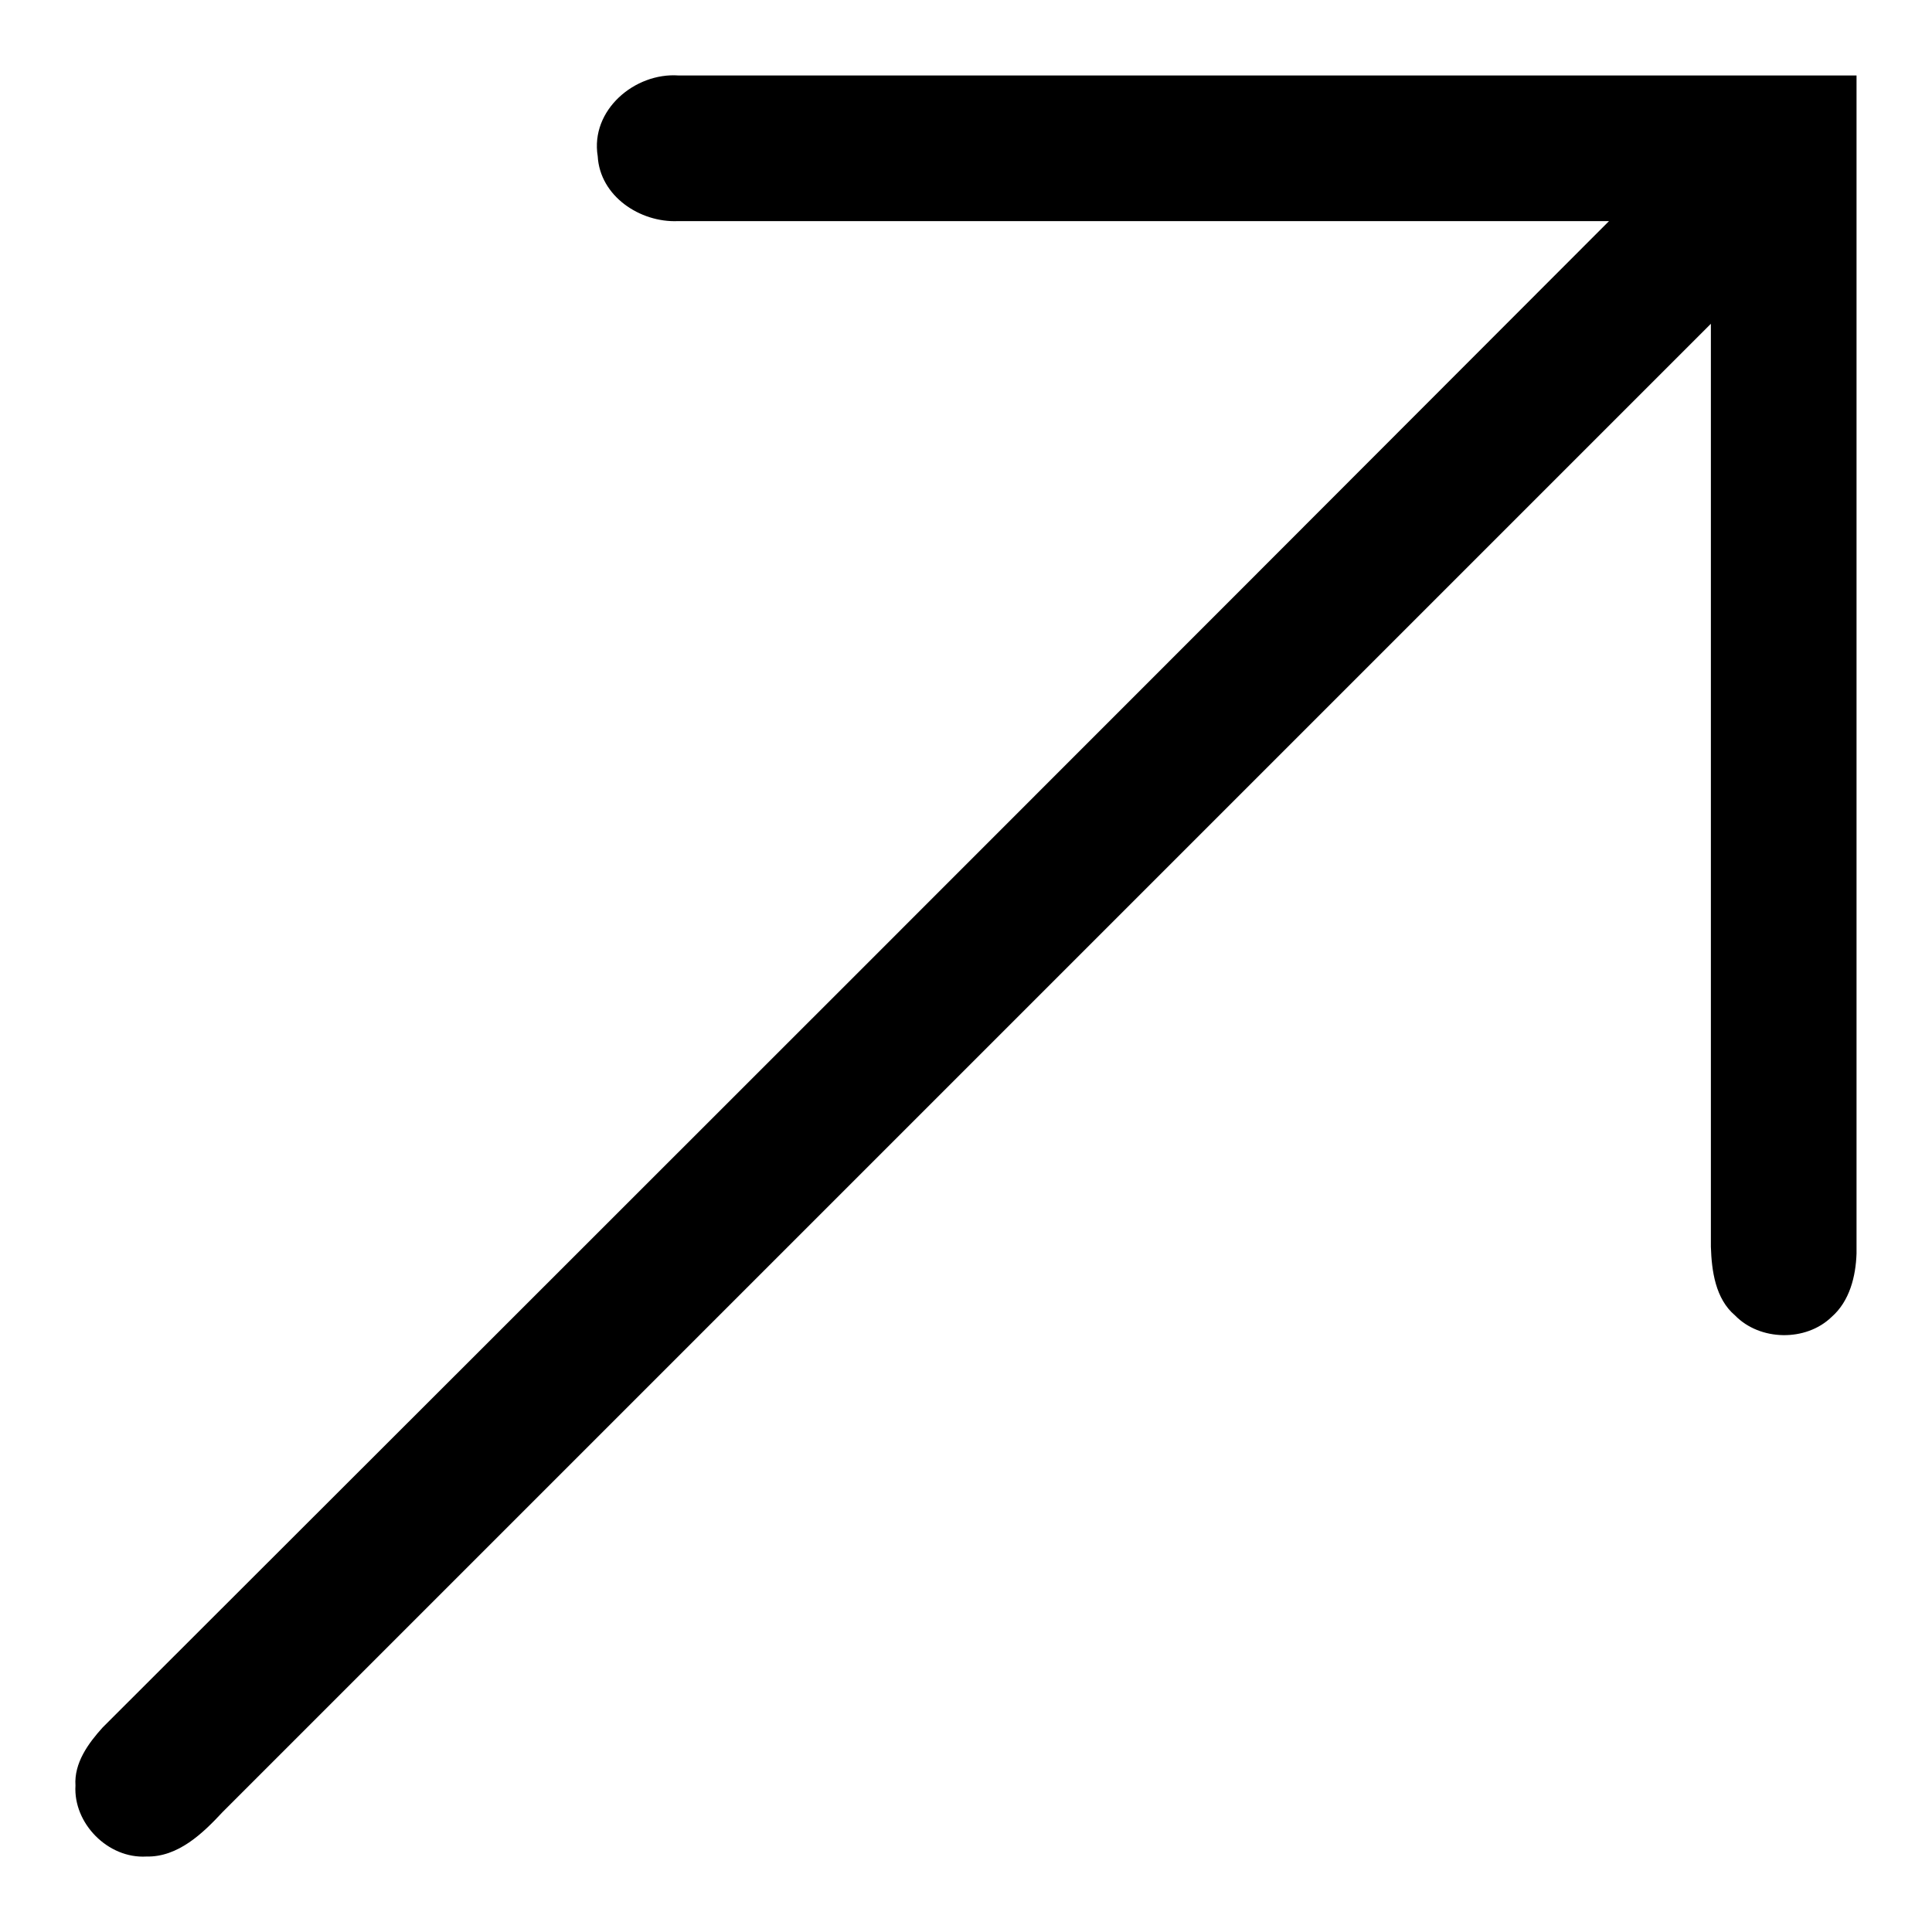
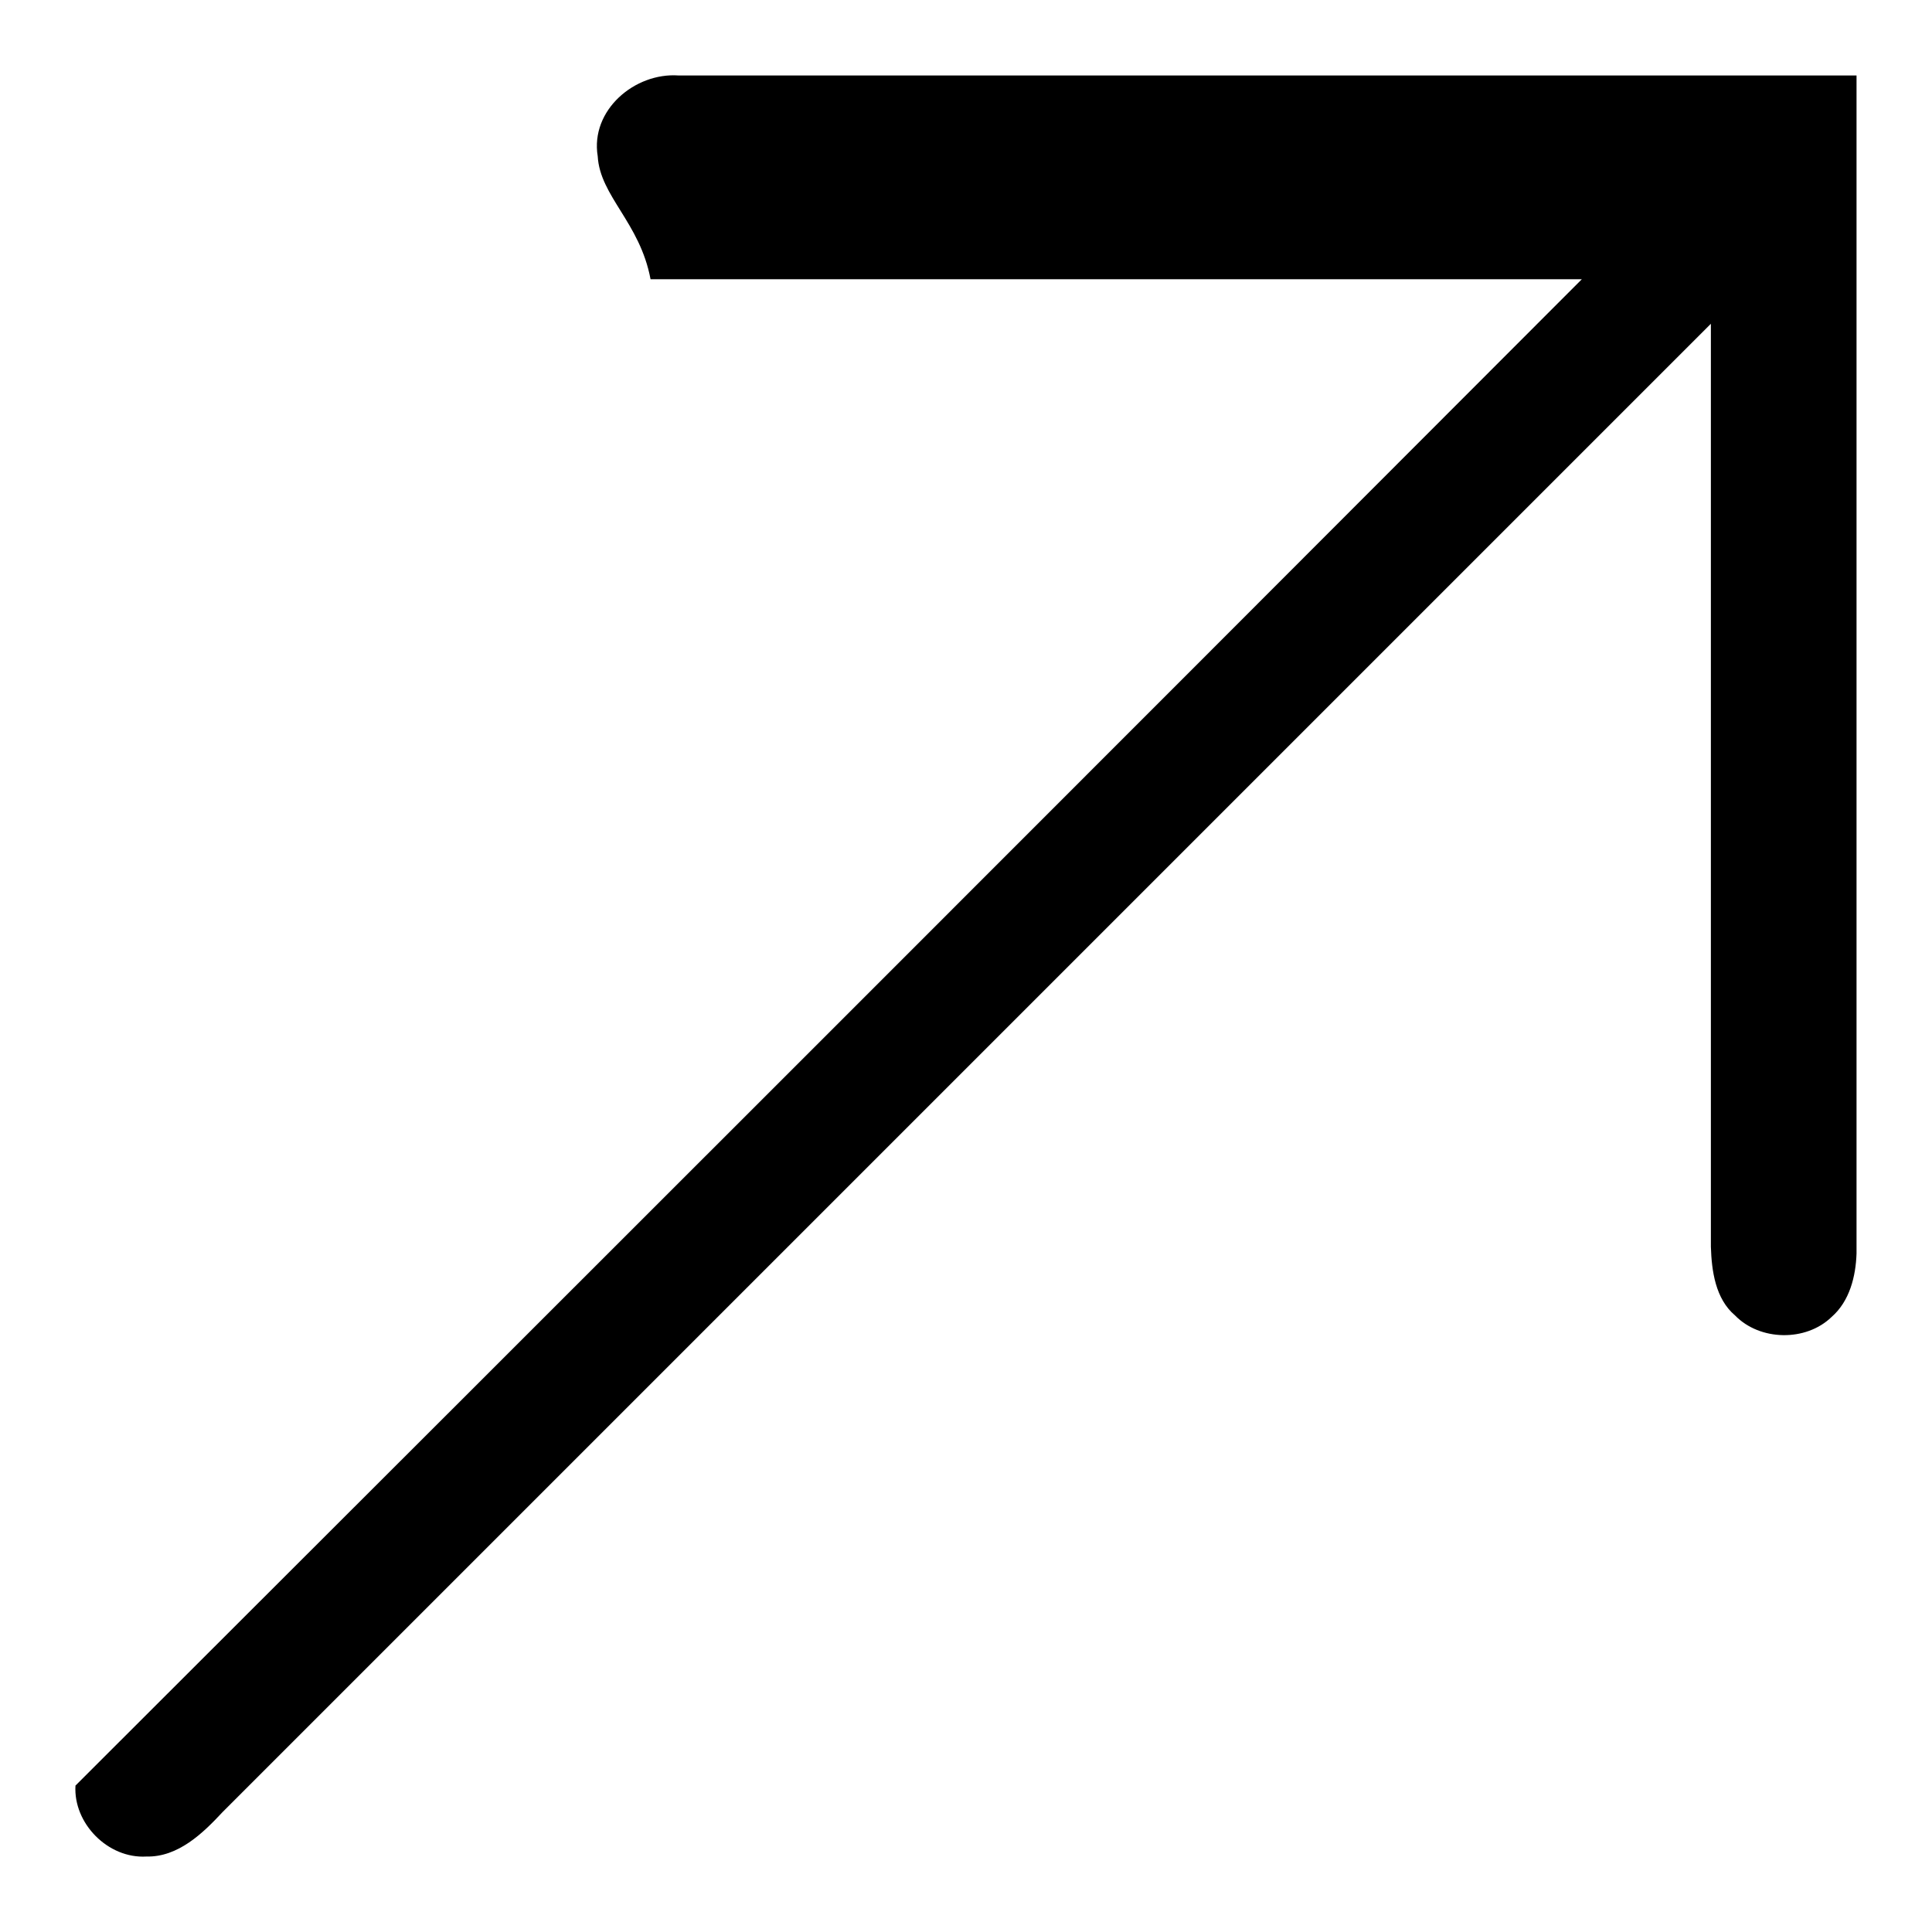
<svg xmlns="http://www.w3.org/2000/svg" version="1.1" x="0px" y="0px" viewBox="0 0 256 256" enable-background="new 0 0 256 256" xml:space="preserve">
  <g>
    <g>
-       <path fill="#000000" d="M79.2,20.7c-1-6.1,4.9-11.1,10.7-10.7c52.1,0,104.1,0,156.1,0c0,52,0,104.1,0,156.1c-0.1,3-0.9,6.3-3.3,8.4c-3.4,3.3-9.5,3.2-12.8-0.2c-2.6-2.2-3.1-5.9-3.2-9.1c0-40.8,0-81.5,0-122.3C161,108.6,95.3,174.3,29.5,240.1c-2.6,2.8-5.9,6-10.1,5.9c-5.1,0.3-9.7-4.4-9.4-9.4c-0.2-3,1.7-5.6,3.6-7.7c66.6-66.5,133.1-133,199.6-199.6c-41.1,0-82.3,0-123.4,0C84.8,29.5,79.5,26,79.2,20.7z" />
+       <path fill="#000000" d="M79.2,20.7c-1-6.1,4.9-11.1,10.7-10.7c52.1,0,104.1,0,156.1,0c0,52,0,104.1,0,156.1c-0.1,3-0.9,6.3-3.3,8.4c-3.4,3.3-9.5,3.2-12.8-0.2c-2.6-2.2-3.1-5.9-3.2-9.1c0-40.8,0-81.5,0-122.3C161,108.6,95.3,174.3,29.5,240.1c-2.6,2.8-5.9,6-10.1,5.9c-5.1,0.3-9.7-4.4-9.4-9.4c66.6-66.5,133.1-133,199.6-199.6c-41.1,0-82.3,0-123.4,0C84.8,29.5,79.5,26,79.2,20.7z" />
    </g>
  </g>
</svg>